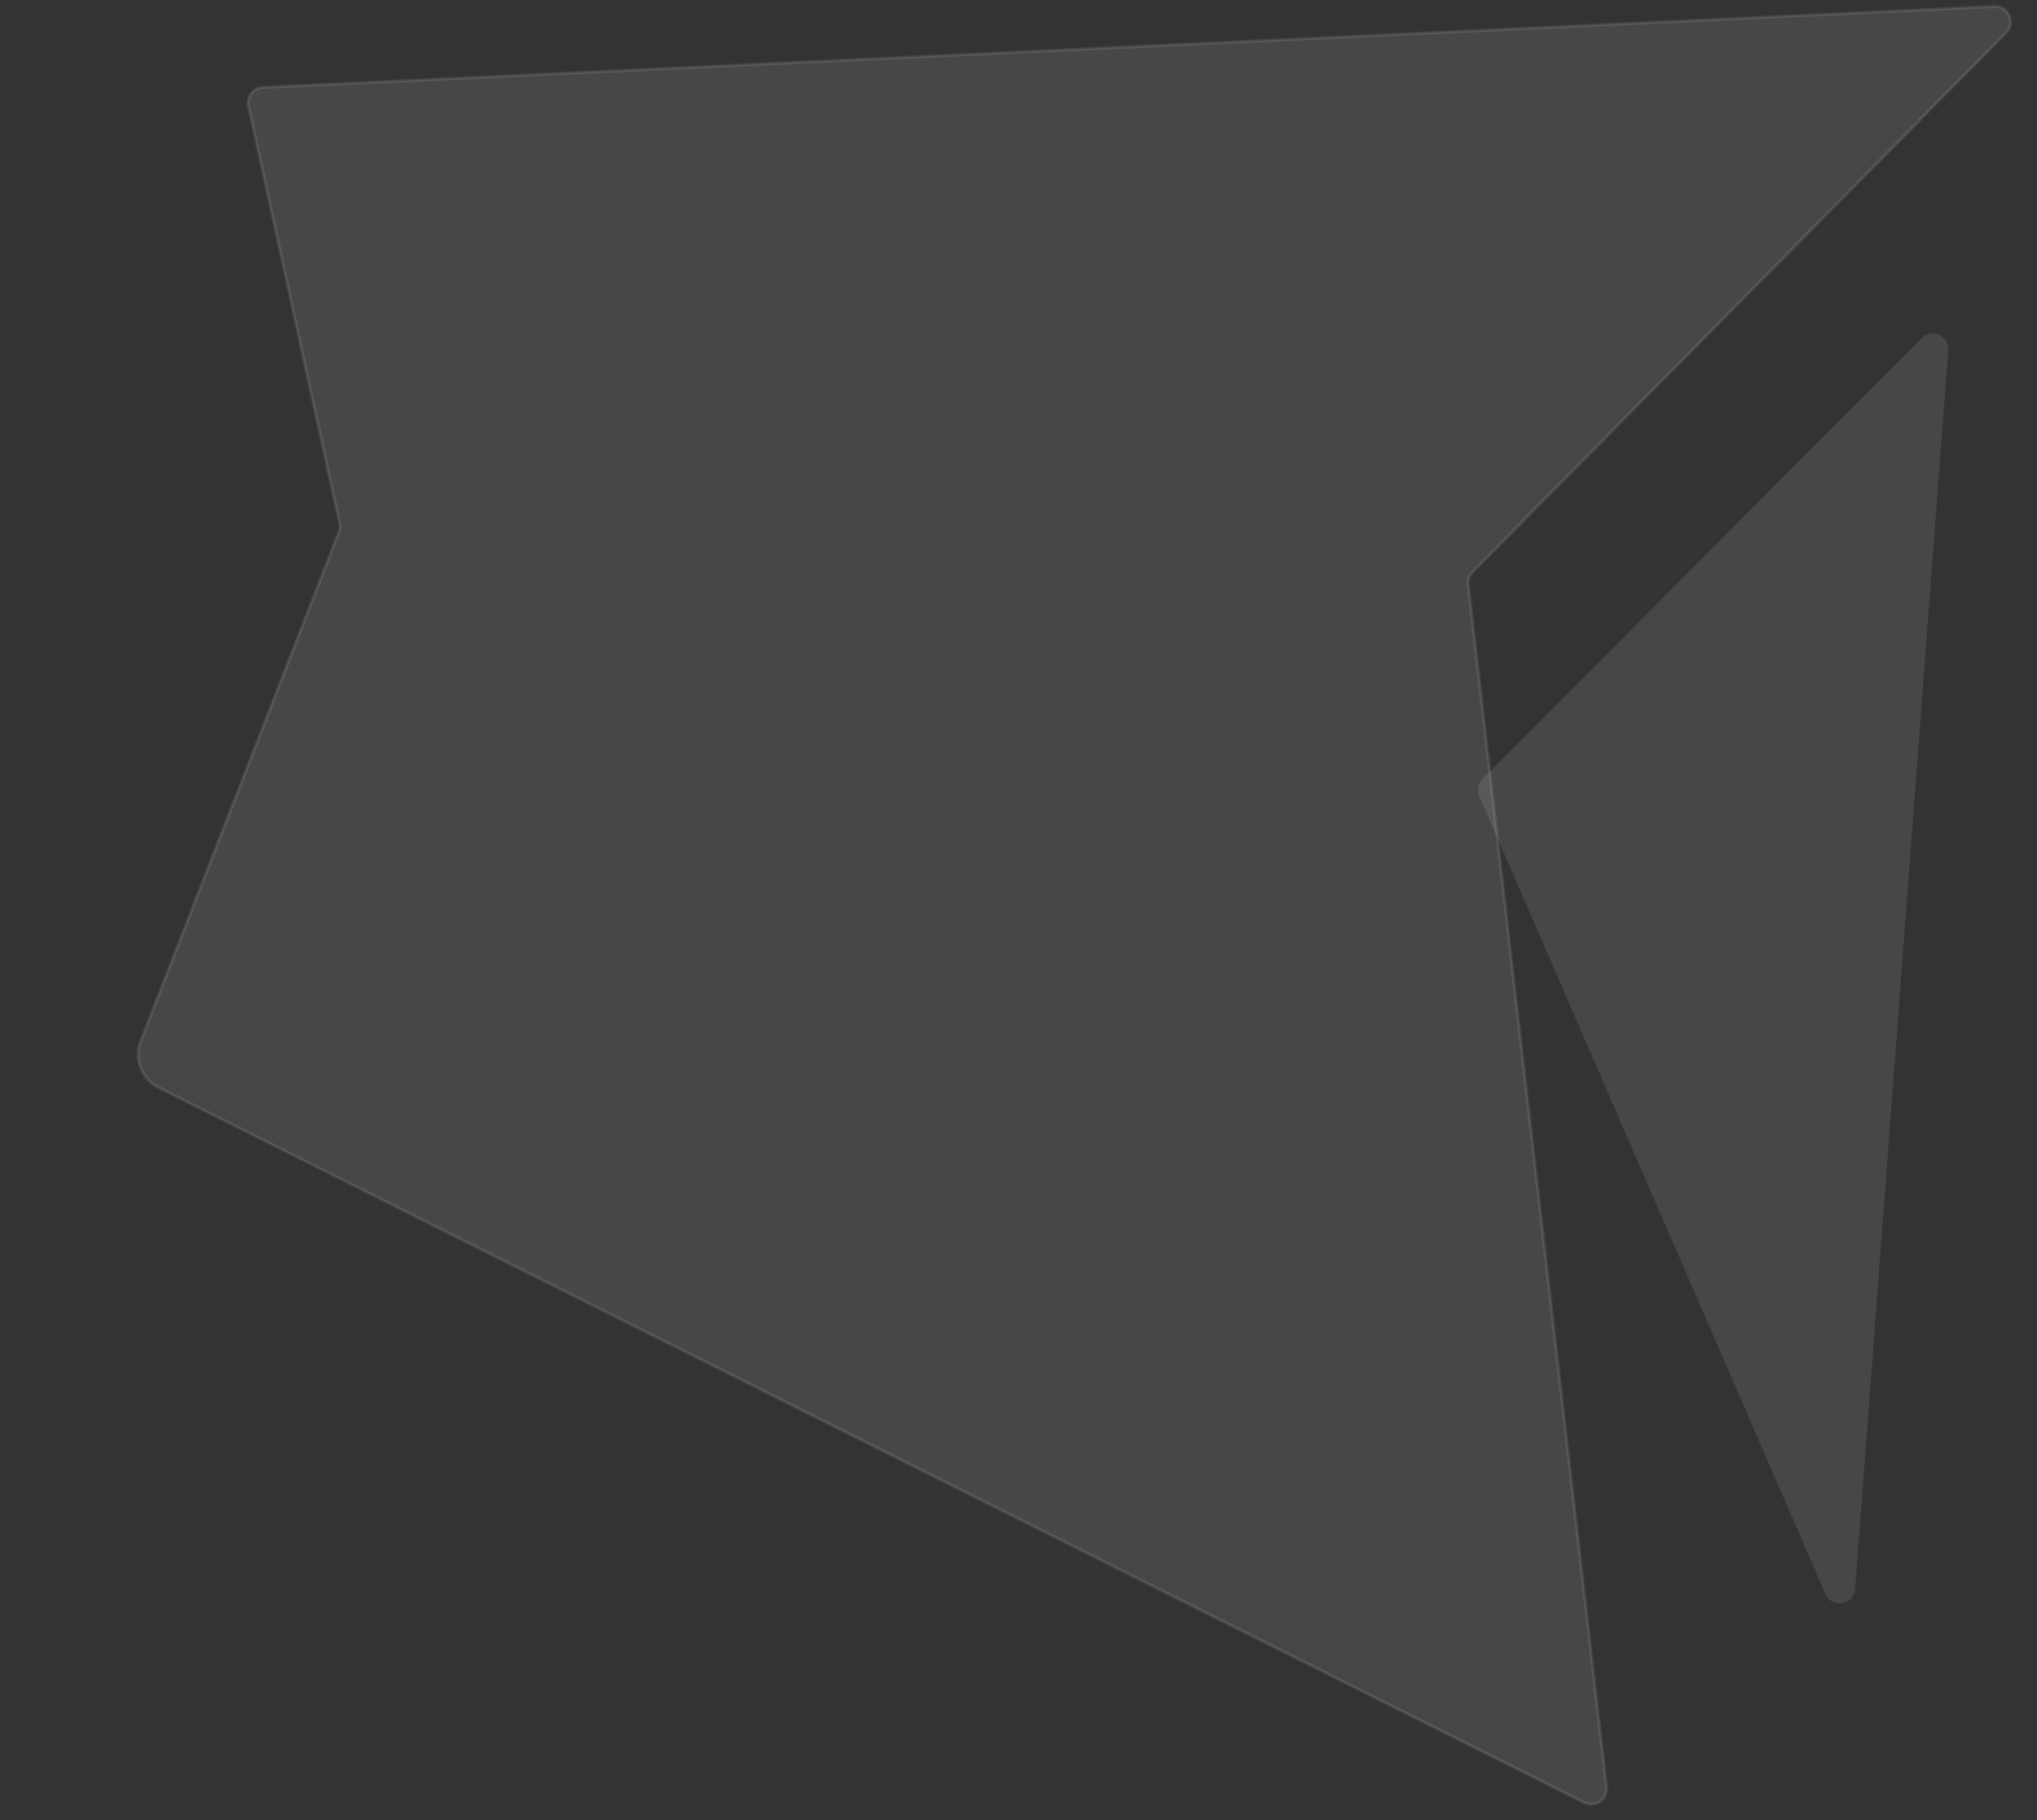
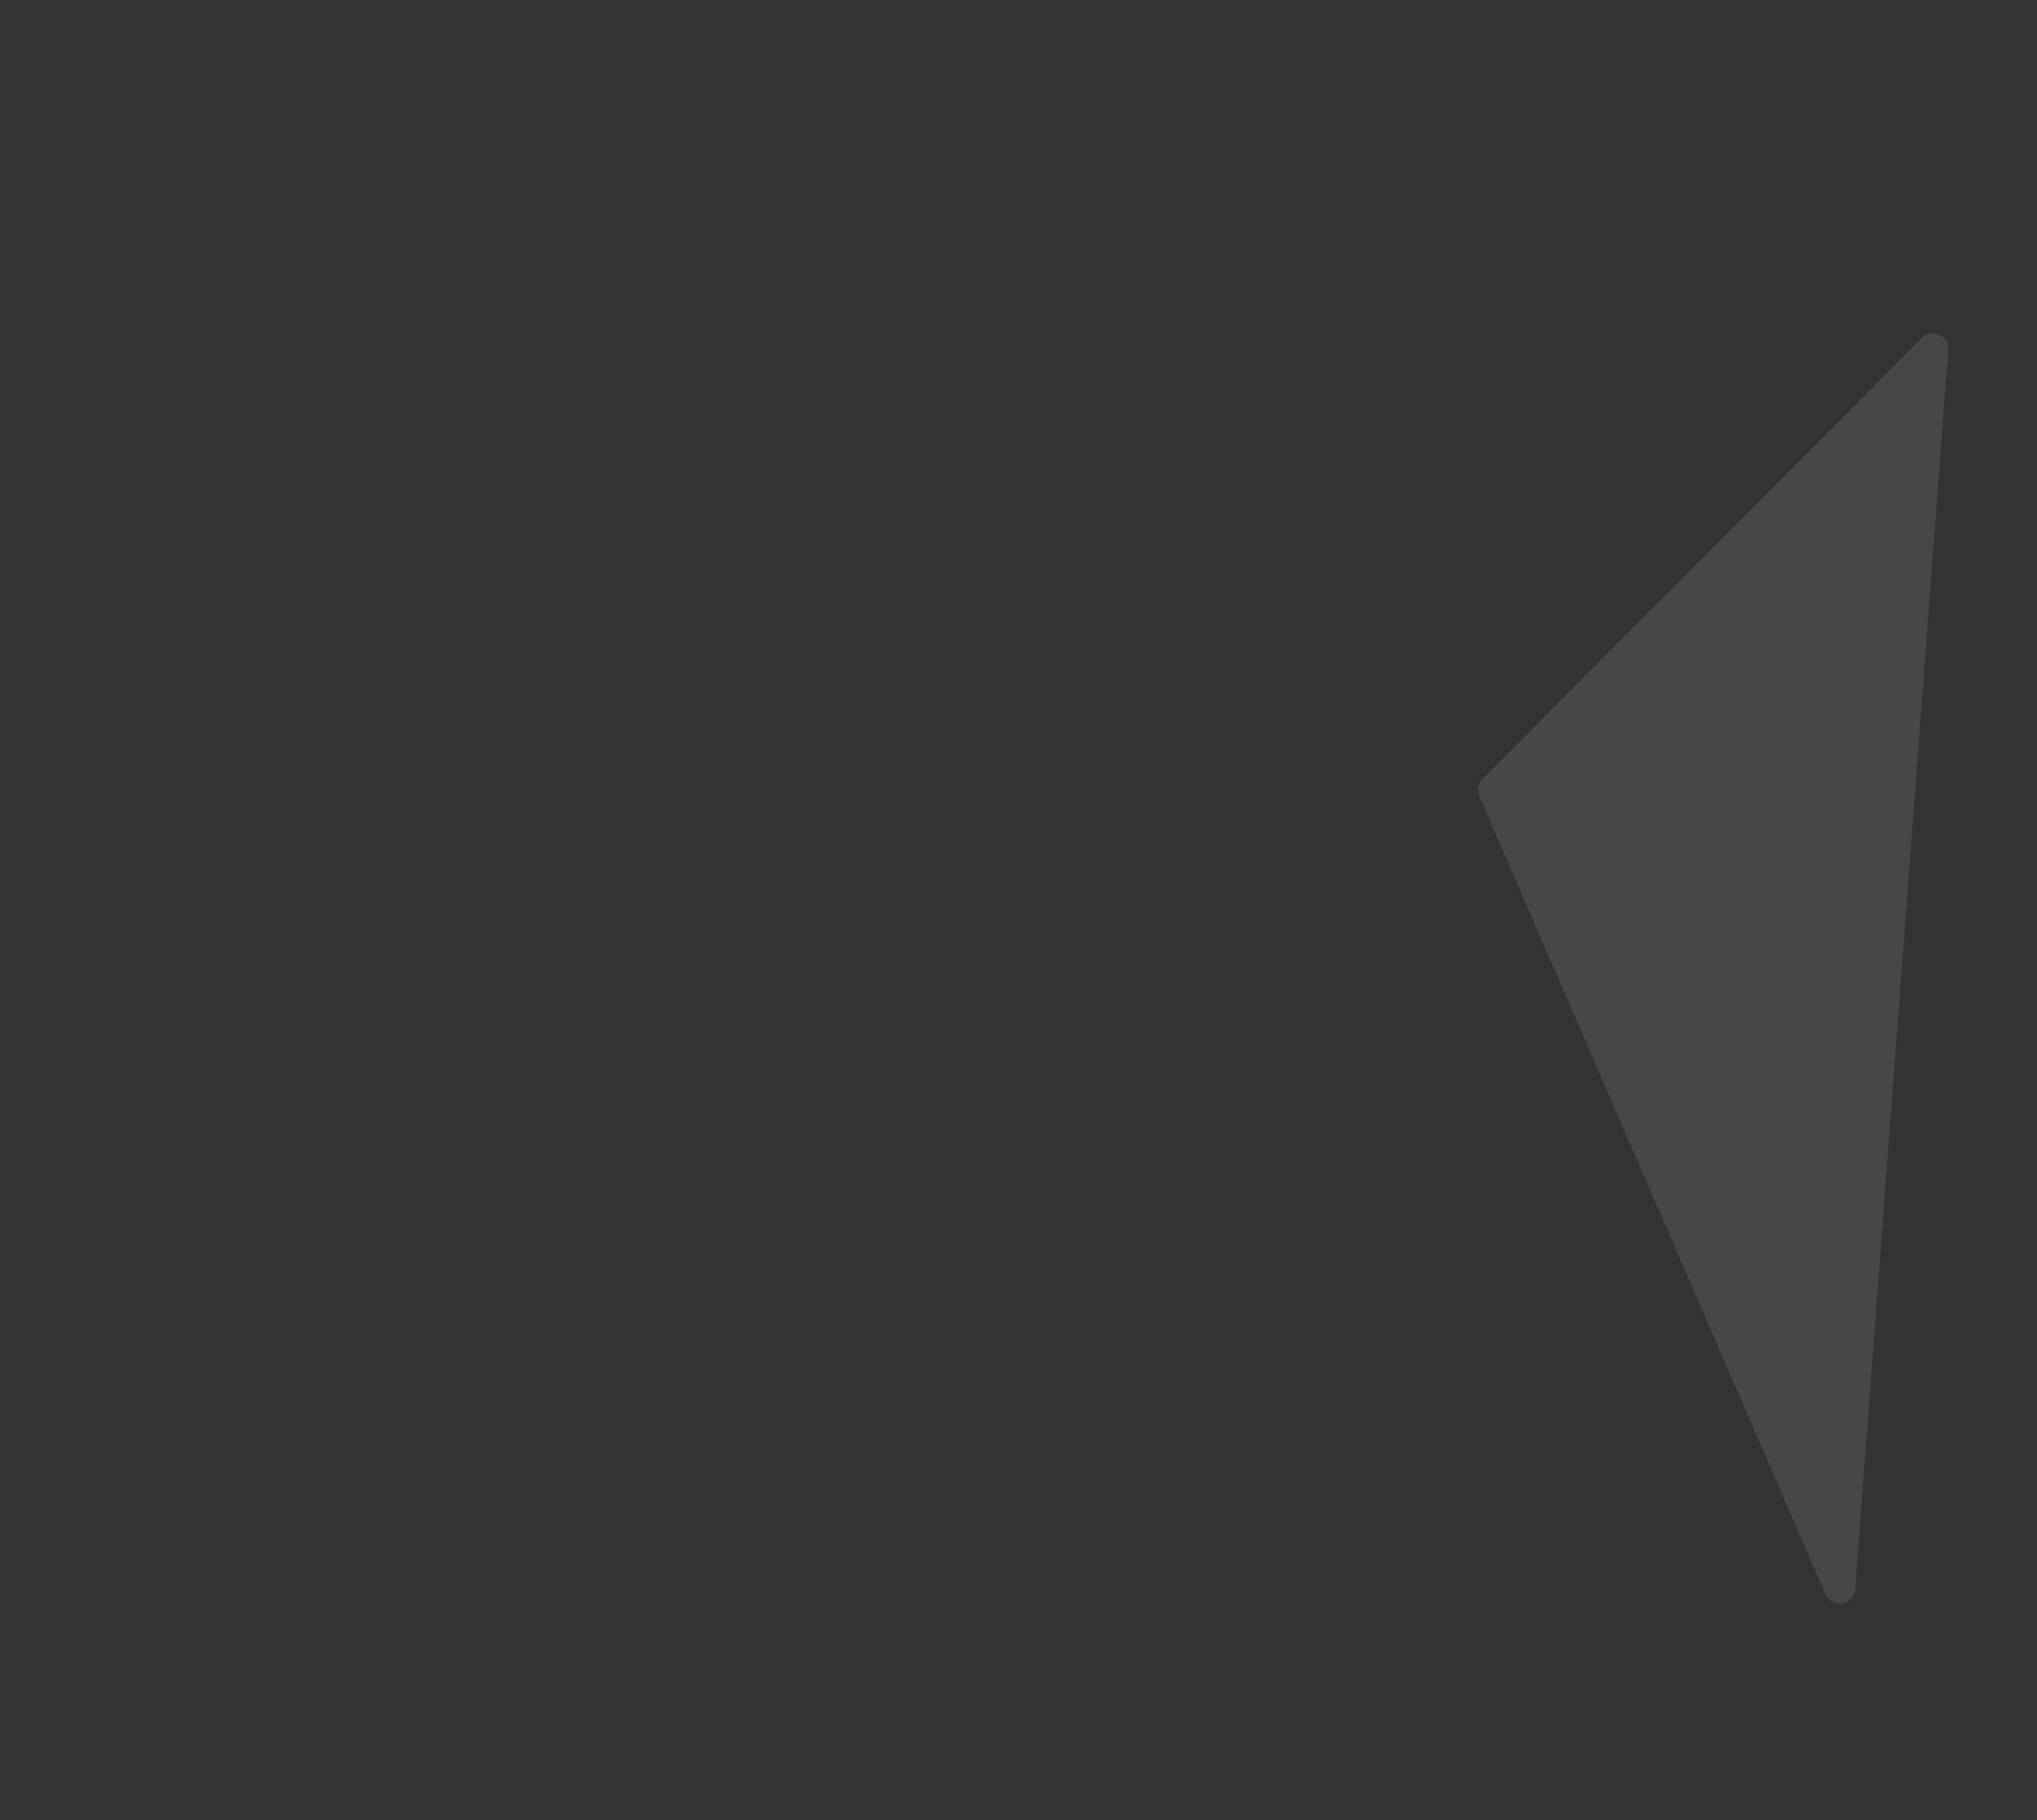
<svg xmlns="http://www.w3.org/2000/svg" width="658" height="588" viewBox="0 0 658 588" fill="none">
  <rect x="0" y="0" width="658" height="588" fill="#333333" stroke="none" />
-   <path opacity="0.1" d="M109.678 169.026L80.263 34.285C79.603 31.26 81.822 28.368 84.915 28.224L644.202 2.098C648.751 1.885 651.193 7.371 647.99 10.609L475.687 184.795C474.62 185.873 474.101 187.376 474.274 188.883L518.944 577.314C519.398 581.262 515.287 584.136 511.735 582.354L51.265 351.398C45.73 348.622 43.217 342.09 45.462 336.319L109.453 171.906C109.81 170.989 109.888 169.987 109.678 169.026Z" fill="white" stroke="white" />
  <path opacity="0.1" d="M589.68 515.015L477.811 257.163C476.995 255.283 477.41 253.095 478.856 251.644L620.8 109.191C624.077 105.903 629.676 108.466 629.328 113.095L599.253 513.399C598.862 518.605 591.758 519.804 589.68 515.015Z" fill="white" />
</svg>